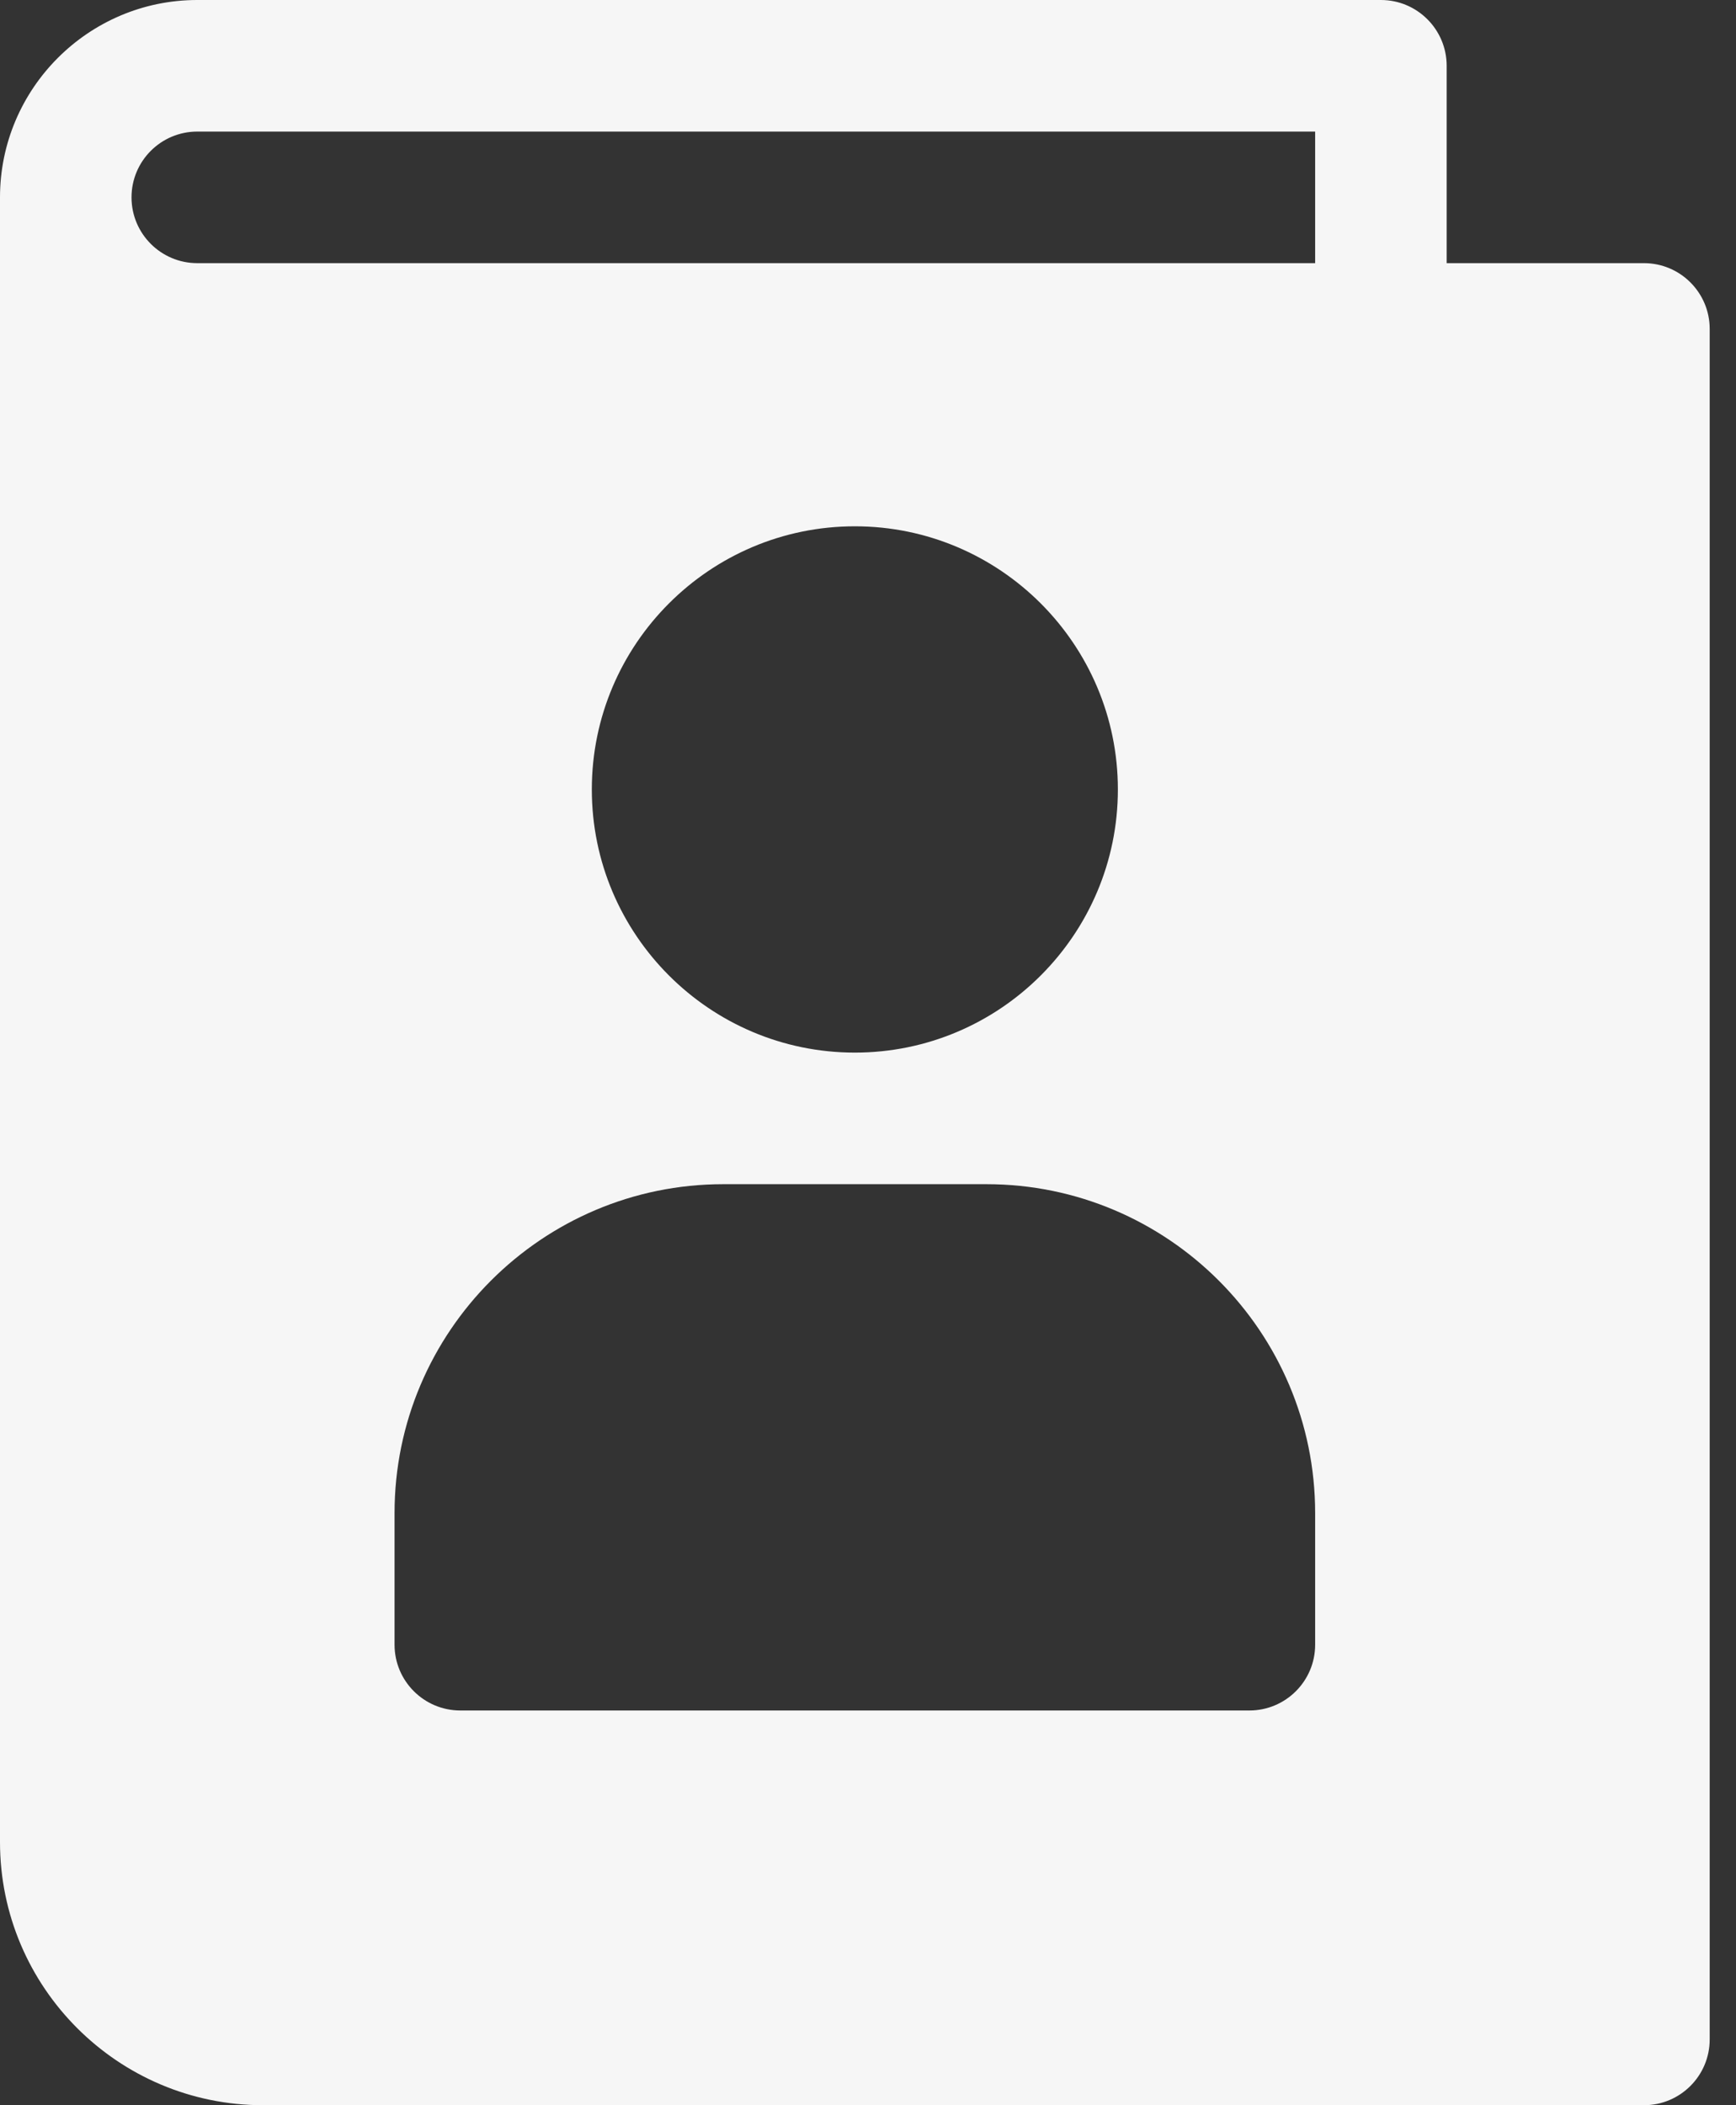
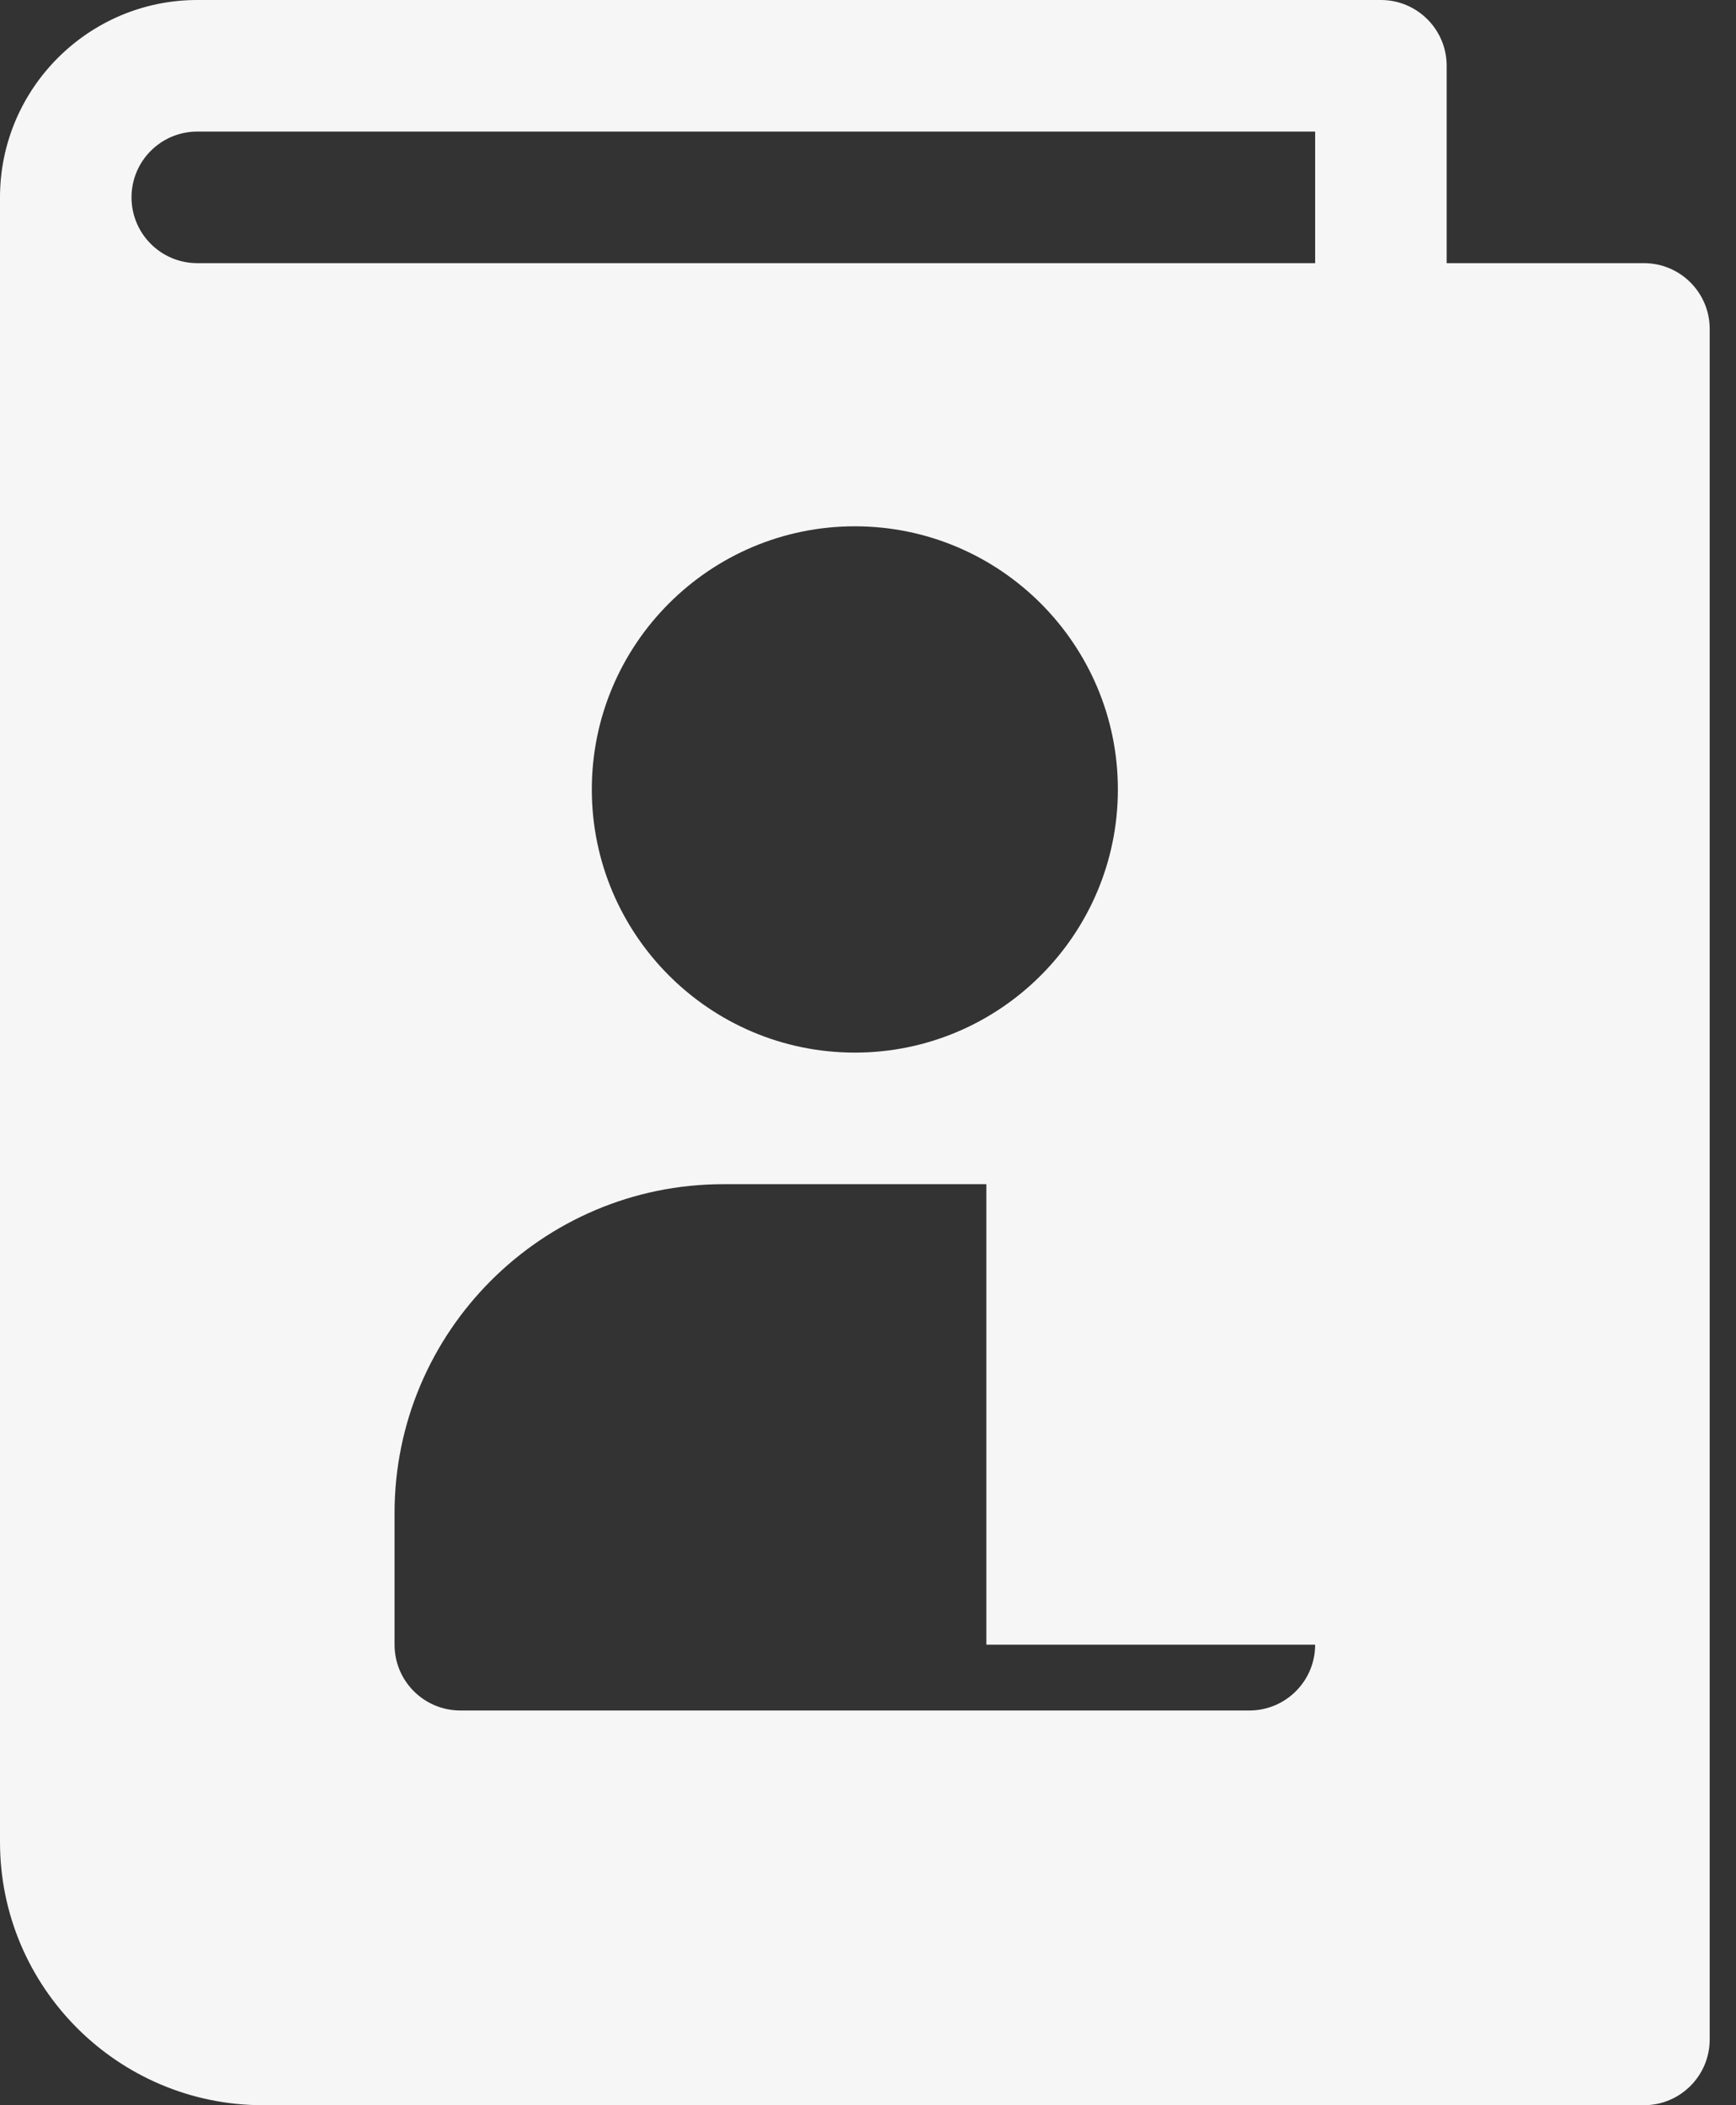
<svg xmlns="http://www.w3.org/2000/svg" width="33" height="40" viewBox="0 0 33 40" fill="none">
  <rect x="0" y="0" width="33" height="40" fill="#333333" stroke="none" />
-   <path d="M31.25 5H27.5V1.25C27.5 0.56 26.94 0 26.25 0H3.75C1.683 0 0 1.683 0 3.75V35C0 37.758 2.243 40 5 40H31.25C31.94 40 32.5 39.44 32.5 38.75V6.25C32.5 5.56 31.94 5 31.25 5ZM25 31.25C25 31.94 24.44 32.5 23.75 32.5H8.75C8.06 32.5 7.5 31.94 7.5 31.25V28.75C7.5 25.302 10.305 22.5 13.75 22.5H18.75C22.198 22.5 25 25.302 25 28.75V31.25ZM11.25 15C11.25 12.242 13.492 10 16.25 10C19.008 10 21.25 12.242 21.25 15C21.25 17.758 19.008 20 16.25 20C13.492 20 11.25 17.758 11.25 15ZM25 5H3.75C3.06 5 2.5 4.44 2.5 3.75C2.5 3.06 3.06 2.5 3.75 2.5H25V5Z" fill="#F6F6F6" />
+   <path d="M31.25 5H27.5V1.25C27.5 0.56 26.94 0 26.25 0H3.75C1.683 0 0 1.683 0 3.75V35C0 37.758 2.243 40 5 40H31.25C31.94 40 32.5 39.44 32.5 38.75V6.25C32.5 5.56 31.94 5 31.25 5ZM25 31.25C25 31.94 24.44 32.5 23.75 32.5H8.75C8.06 32.5 7.5 31.94 7.5 31.25V28.75C7.5 25.302 10.305 22.5 13.75 22.5H18.75V31.25ZM11.25 15C11.25 12.242 13.492 10 16.25 10C19.008 10 21.25 12.242 21.25 15C21.25 17.758 19.008 20 16.25 20C13.492 20 11.25 17.758 11.25 15ZM25 5H3.75C3.06 5 2.5 4.44 2.5 3.75C2.5 3.06 3.06 2.5 3.75 2.5H25V5Z" fill="#F6F6F6" />
</svg>